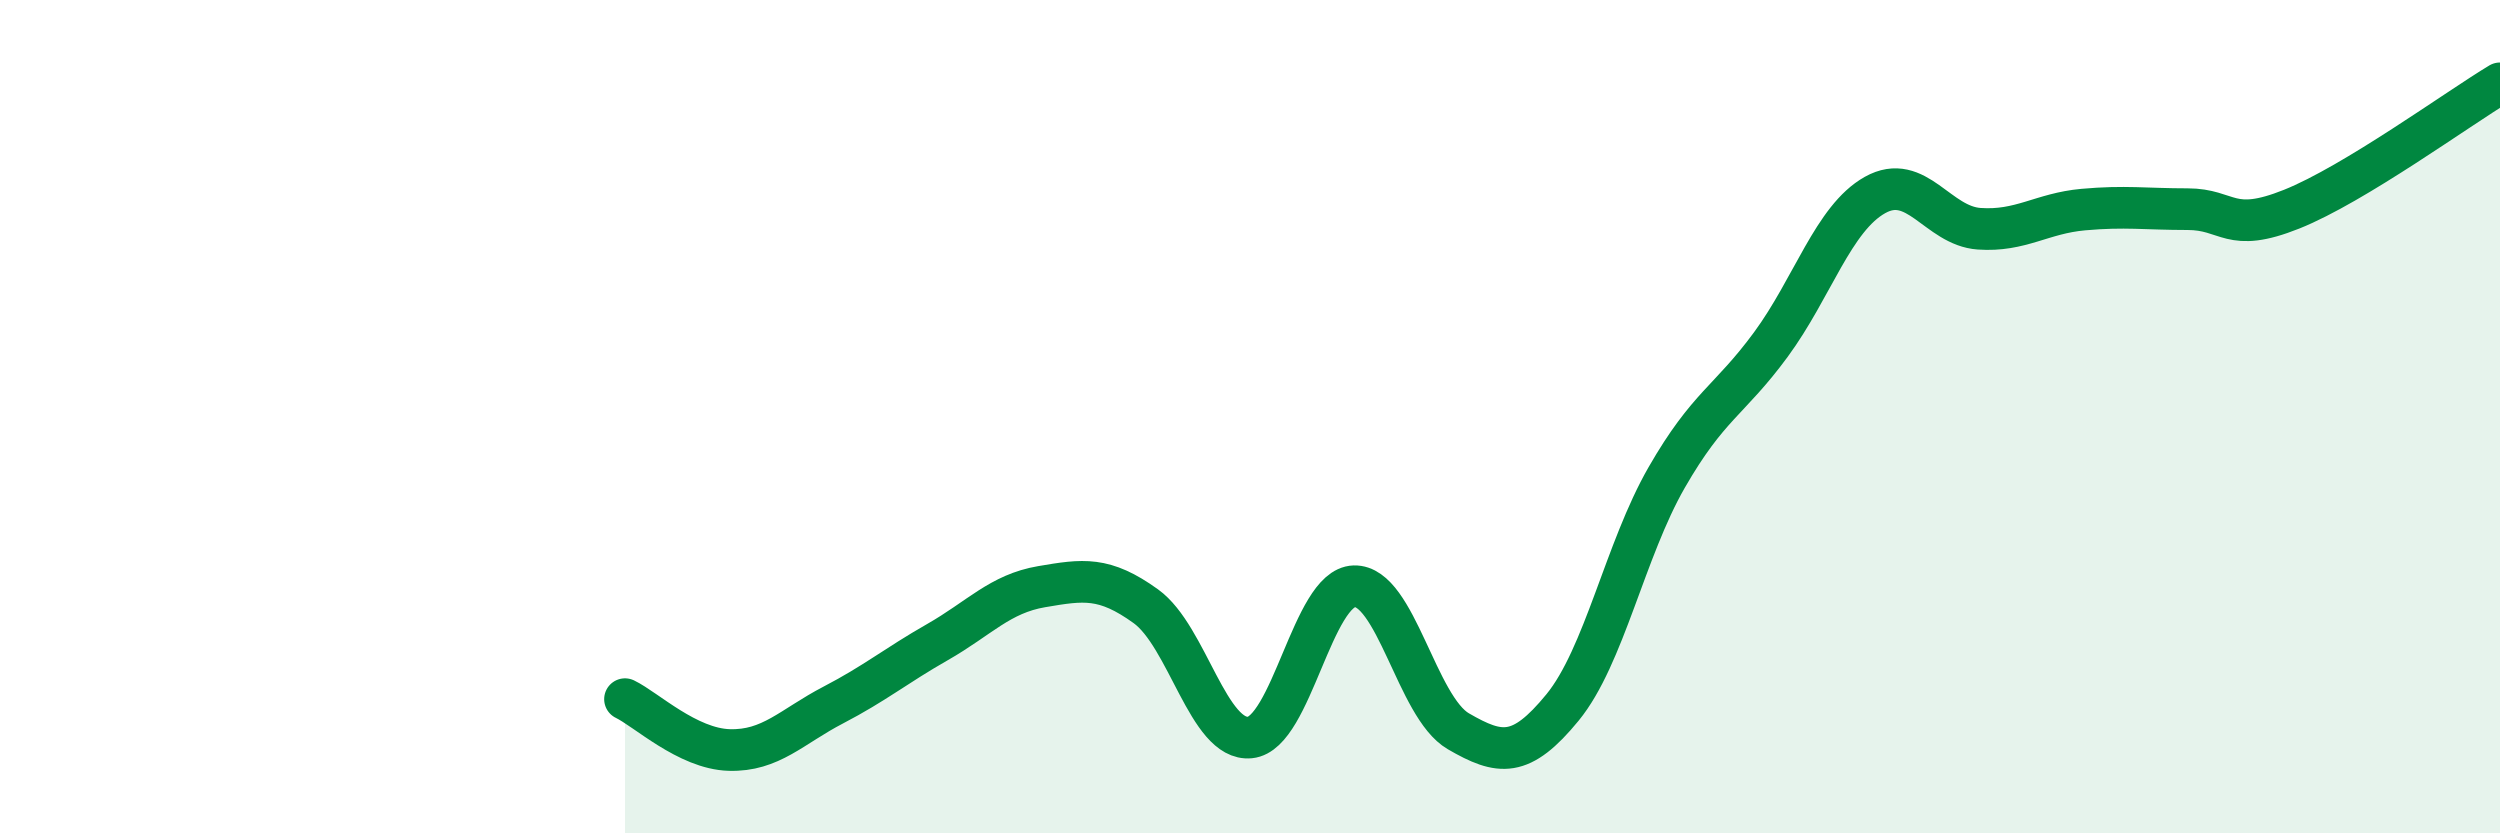
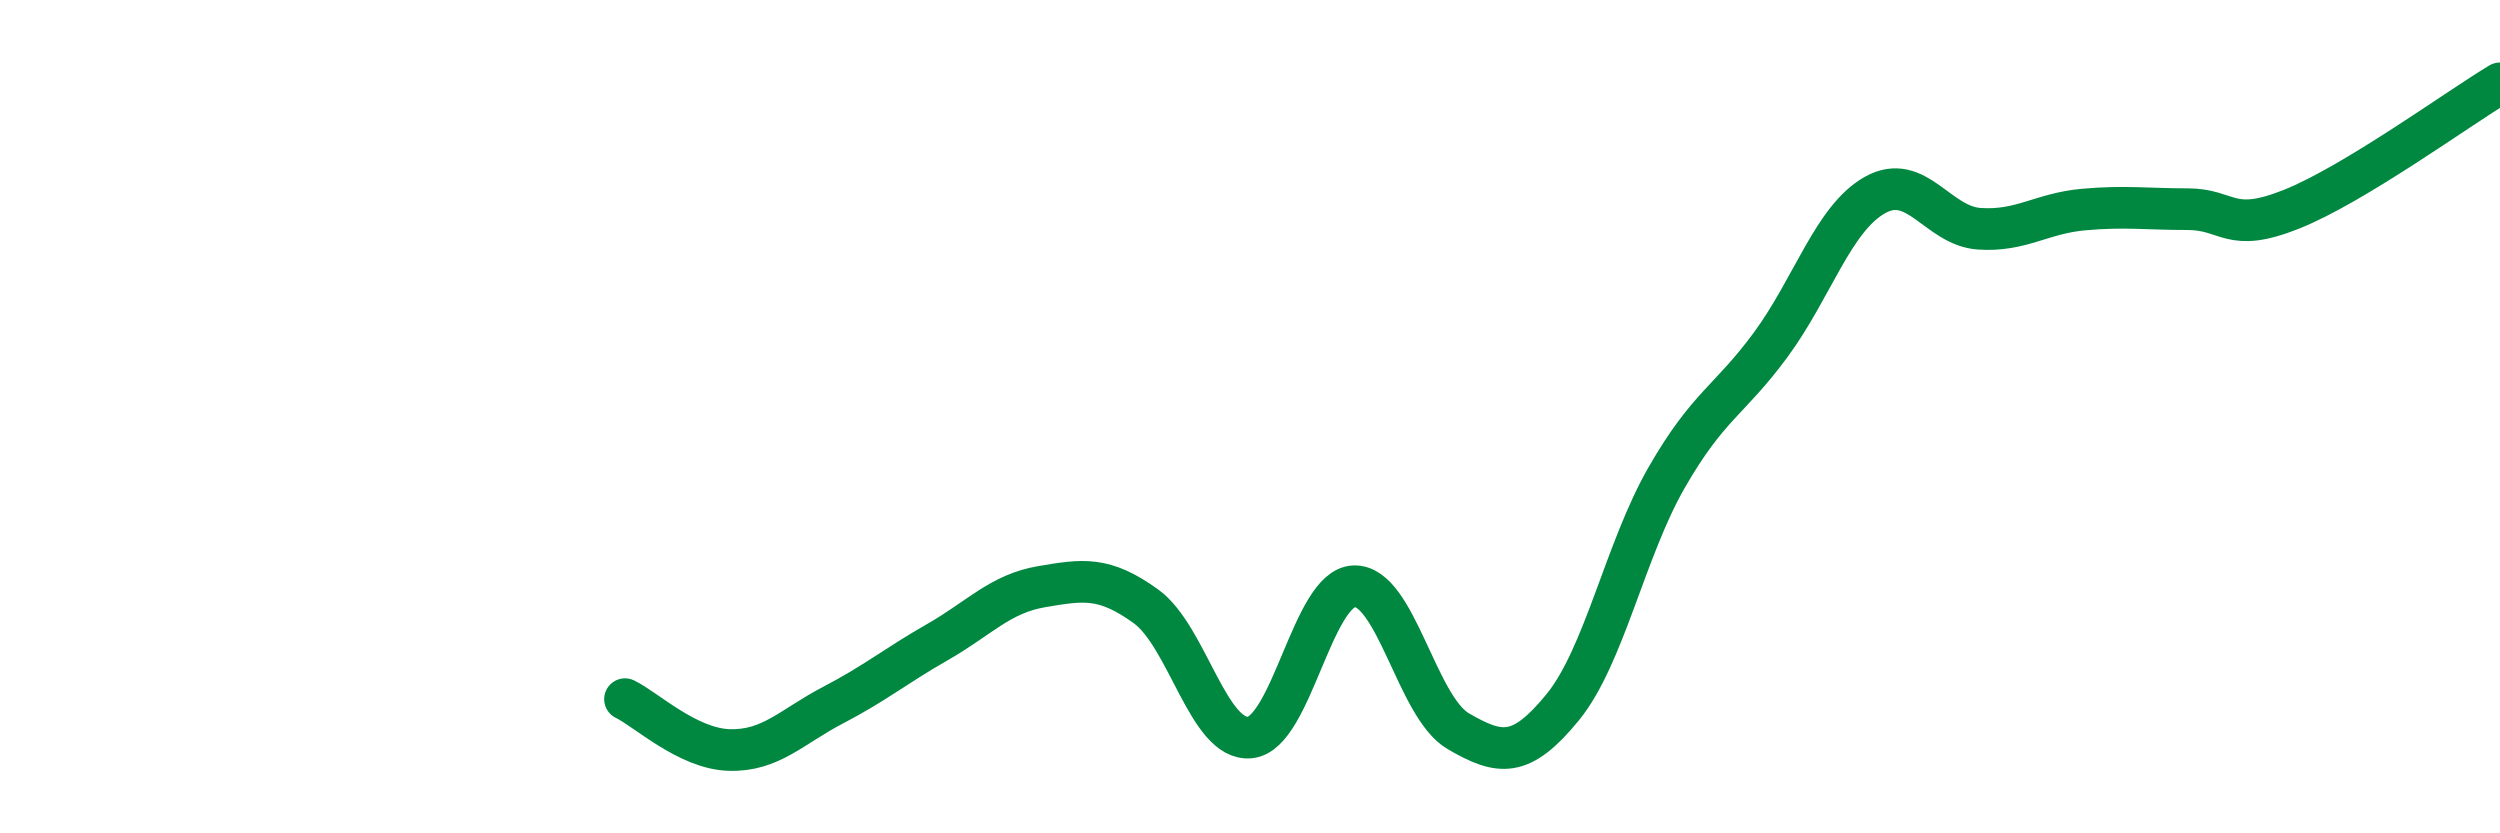
<svg xmlns="http://www.w3.org/2000/svg" width="60" height="20" viewBox="0 0 60 20">
-   <path d="M 15,16.78 C 15.5,17.02 16.5,17.97 17.5,18 C 18.5,18.03 19,17.44 20,16.92 C 21,16.4 21.5,15.98 22.5,15.41 C 23.5,14.84 24,14.25 25,14.08 C 26,13.91 26.5,13.83 27.5,14.55 C 28.5,15.27 29,17.8 30,17.7 C 31,17.6 31.5,14.1 32.5,14.07 C 33.5,14.04 34,16.97 35,17.55 C 36,18.13 36.5,18.2 37.5,16.98 C 38.5,15.76 39,13.2 40,11.46 C 41,9.72 41.5,9.63 42.5,8.27 C 43.5,6.91 44,5.24 45,4.68 C 46,4.12 46.5,5.42 47.5,5.49 C 48.5,5.56 49,5.12 50,5.03 C 51,4.94 51.5,5.02 52.5,5.02 C 53.5,5.02 53.5,5.62 55,5.02 C 56.5,4.42 59,2.6 60,2L60 20L15 20Z" fill="#008740" opacity="0.1" stroke-linecap="round" stroke-linejoin="round" />
  <path d="M 15,16.78 C 15.5,17.02 16.5,17.97 17.5,18 C 18.5,18.03 19,17.44 20,16.92 C 21,16.4 21.5,15.98 22.5,15.41 C 23.5,14.84 24,14.25 25,14.08 C 26,13.91 26.5,13.83 27.5,14.55 C 28.5,15.27 29,17.8 30,17.7 C 31,17.6 31.5,14.1 32.5,14.07 C 33.5,14.04 34,16.97 35,17.55 C 36,18.13 36.5,18.2 37.5,16.98 C 38.5,15.76 39,13.2 40,11.46 C 41,9.72 41.5,9.63 42.5,8.27 C 43.5,6.91 44,5.24 45,4.68 C 46,4.12 46.5,5.42 47.5,5.49 C 48.5,5.56 49,5.12 50,5.03 C 51,4.94 51.5,5.02 52.5,5.02 C 53.5,5.02 53.5,5.62 55,5.02 C 56.5,4.42 59,2.6 60,2" stroke="#008740" stroke-width="1" fill="none" stroke-linecap="round" stroke-linejoin="round" />
</svg>